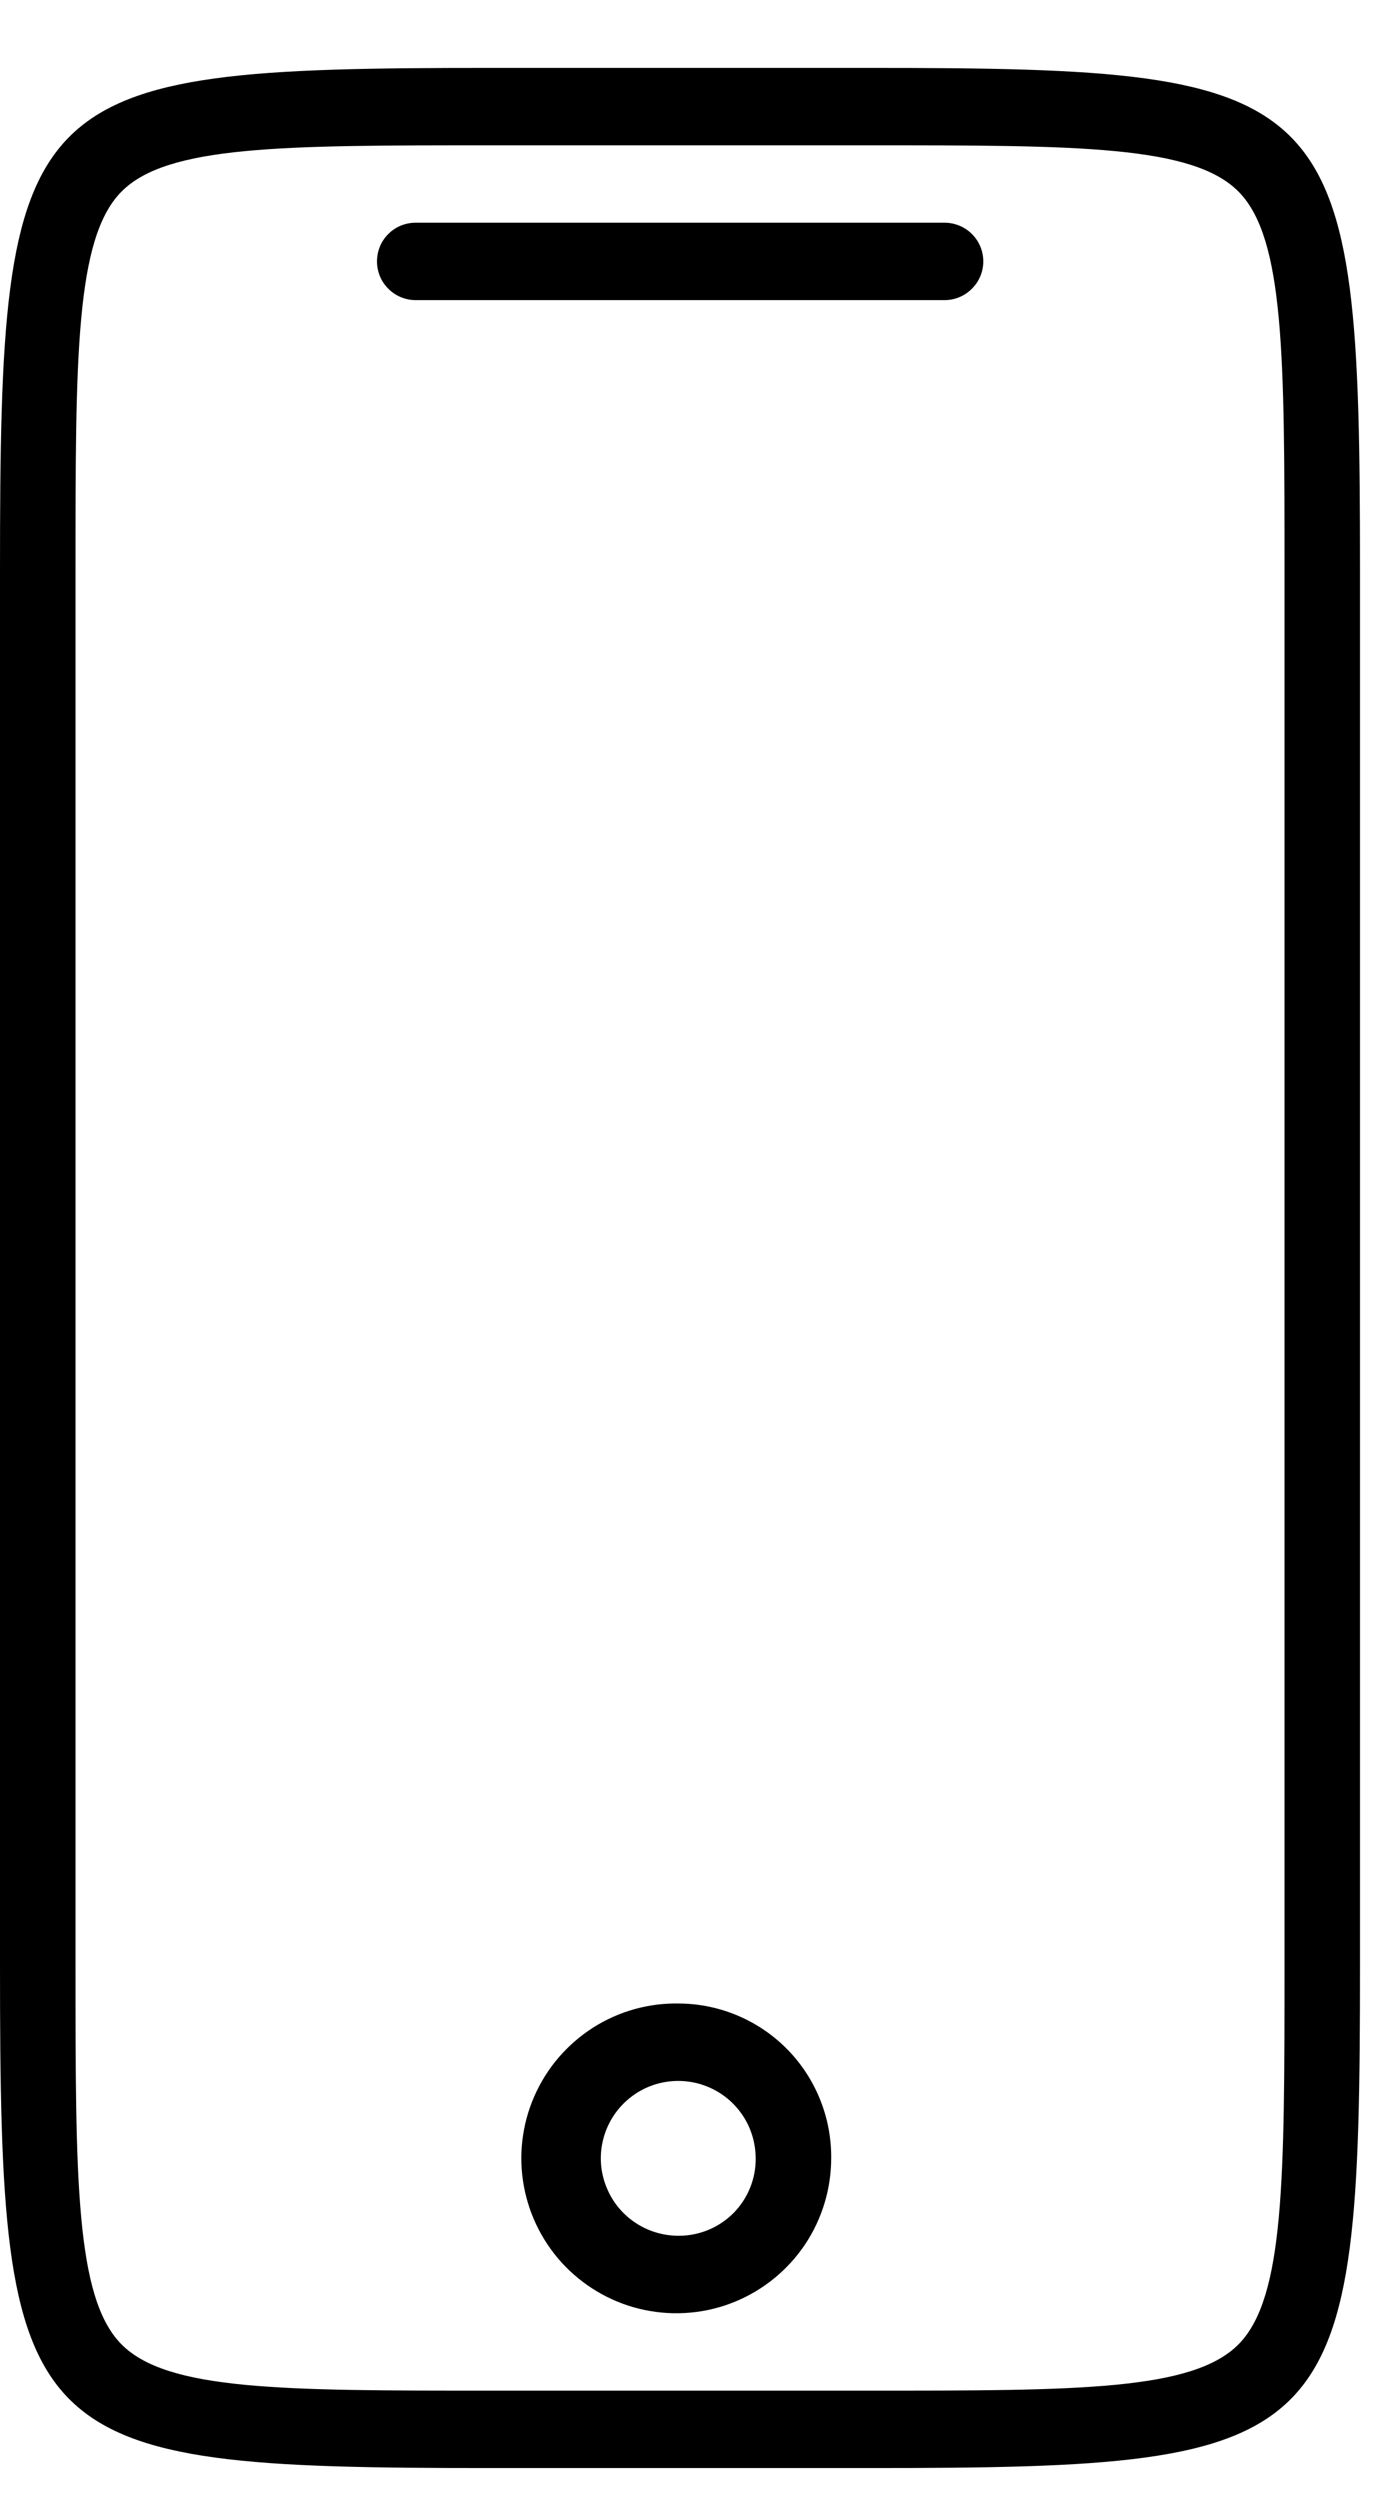
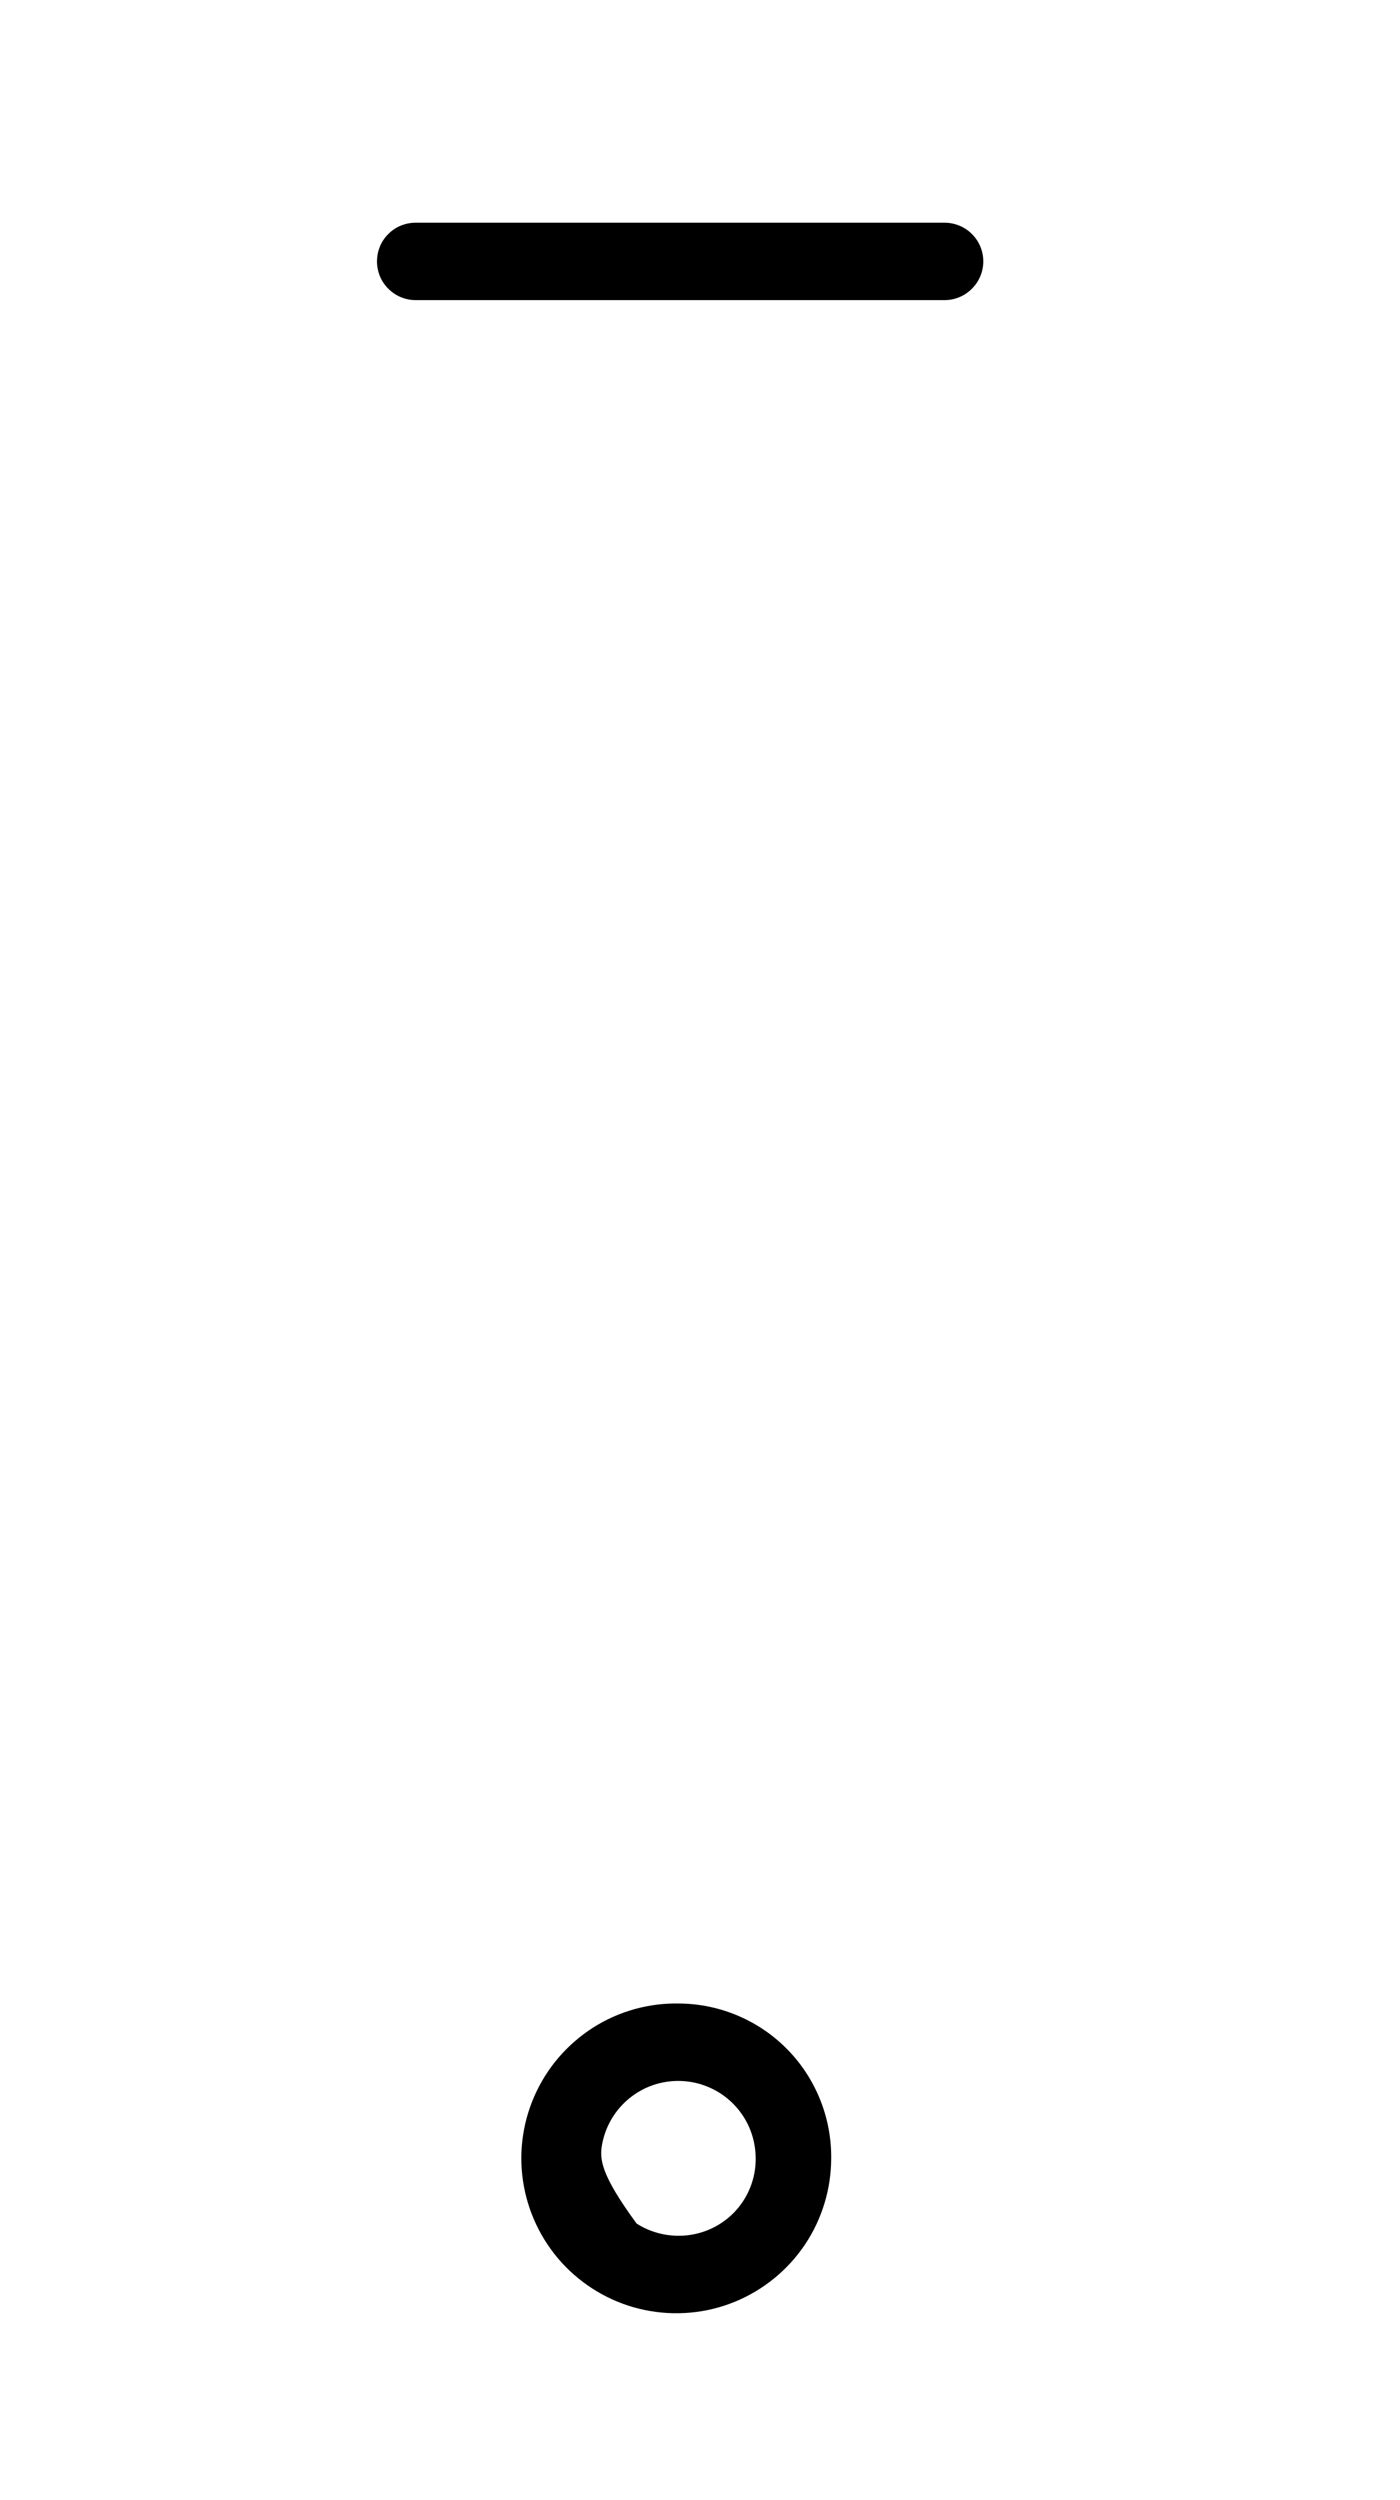
<svg xmlns="http://www.w3.org/2000/svg" width="14" height="25" viewBox="0 0 14 25" fill="none">
-   <path d="M8.689 0.679H4.911C0.184 0.679 0 0.867 0 5.711V19.647C0 24.491 0.184 24.679 4.911 24.679H8.689C13.417 24.679 13.6 24.491 13.6 19.647V5.711C13.6 0.867 13.416 0.679 8.689 0.679ZM12.845 19.647C12.845 21.79 12.845 22.971 12.389 23.438C11.933 23.905 10.781 23.905 8.689 23.905H4.911C2.819 23.905 1.667 23.905 1.211 23.438C0.755 22.971 0.755 21.79 0.755 19.647V5.711C0.755 3.568 0.755 2.387 1.211 1.92C1.667 1.453 2.819 1.453 4.911 1.453H8.689C10.781 1.453 11.933 1.453 12.389 1.92C12.845 2.387 12.845 3.568 12.845 5.711V19.647Z" fill="black" />
-   <path d="M9.445 2.227H4.157C4.054 2.227 3.955 2.267 3.883 2.34C3.81 2.412 3.77 2.511 3.77 2.614C3.77 2.716 3.81 2.815 3.883 2.887C3.955 2.96 4.054 3.001 4.157 3.001H9.446C9.548 3.001 9.647 2.96 9.719 2.887C9.792 2.815 9.833 2.716 9.833 2.614C9.833 2.511 9.792 2.412 9.719 2.34C9.647 2.267 9.547 2.227 9.445 2.227ZM6.801 20.034C6.492 20.026 6.189 20.11 5.929 20.276C5.67 20.442 5.465 20.681 5.342 20.964C5.219 21.246 5.183 21.559 5.239 21.862C5.295 22.165 5.44 22.445 5.655 22.665C5.871 22.885 6.147 23.037 6.449 23.099C6.75 23.161 7.064 23.133 7.349 23.016C7.634 22.899 7.878 22.7 8.05 22.444C8.221 22.188 8.312 21.887 8.312 21.579C8.315 21.174 8.158 20.784 7.875 20.494C7.592 20.205 7.205 20.039 6.801 20.034ZM6.801 22.356C6.647 22.359 6.495 22.317 6.366 22.234C6.236 22.151 6.134 22.032 6.073 21.89C6.011 21.749 5.993 21.593 6.021 21.442C6.049 21.291 6.121 21.151 6.229 21.041C6.336 20.931 6.474 20.855 6.625 20.824C6.775 20.793 6.932 20.807 7.074 20.865C7.217 20.923 7.339 21.022 7.425 21.15C7.511 21.277 7.556 21.428 7.557 21.582C7.559 21.784 7.48 21.98 7.339 22.125C7.197 22.27 7.003 22.353 6.801 22.356Z" fill="black" />
+   <path d="M9.445 2.227H4.157C4.054 2.227 3.955 2.267 3.883 2.34C3.81 2.412 3.77 2.511 3.77 2.614C3.77 2.716 3.81 2.815 3.883 2.887C3.955 2.96 4.054 3.001 4.157 3.001H9.446C9.548 3.001 9.647 2.96 9.719 2.887C9.792 2.815 9.833 2.716 9.833 2.614C9.833 2.511 9.792 2.412 9.719 2.34C9.647 2.267 9.547 2.227 9.445 2.227ZM6.801 20.034C6.492 20.026 6.189 20.11 5.929 20.276C5.67 20.442 5.465 20.681 5.342 20.964C5.219 21.246 5.183 21.559 5.239 21.862C5.295 22.165 5.44 22.445 5.655 22.665C5.871 22.885 6.147 23.037 6.449 23.099C6.75 23.161 7.064 23.133 7.349 23.016C7.634 22.899 7.878 22.7 8.05 22.444C8.221 22.188 8.312 21.887 8.312 21.579C8.315 21.174 8.158 20.784 7.875 20.494C7.592 20.205 7.205 20.039 6.801 20.034ZM6.801 22.356C6.647 22.359 6.495 22.317 6.366 22.234C6.011 21.749 5.993 21.593 6.021 21.442C6.049 21.291 6.121 21.151 6.229 21.041C6.336 20.931 6.474 20.855 6.625 20.824C6.775 20.793 6.932 20.807 7.074 20.865C7.217 20.923 7.339 21.022 7.425 21.15C7.511 21.277 7.556 21.428 7.557 21.582C7.559 21.784 7.48 21.98 7.339 22.125C7.197 22.27 7.003 22.353 6.801 22.356Z" fill="black" />
</svg>